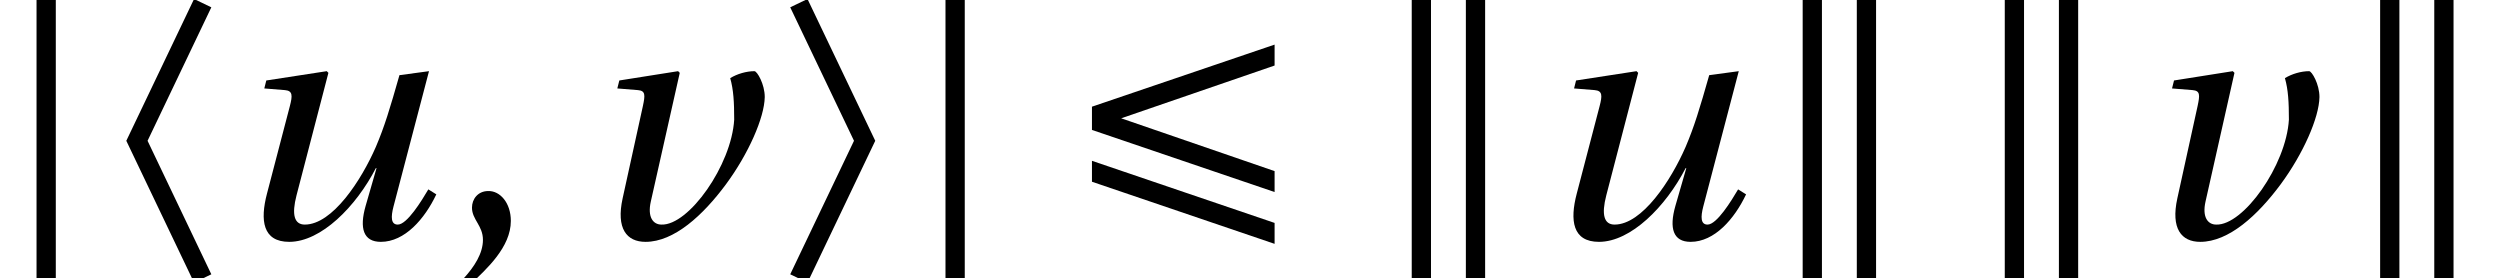
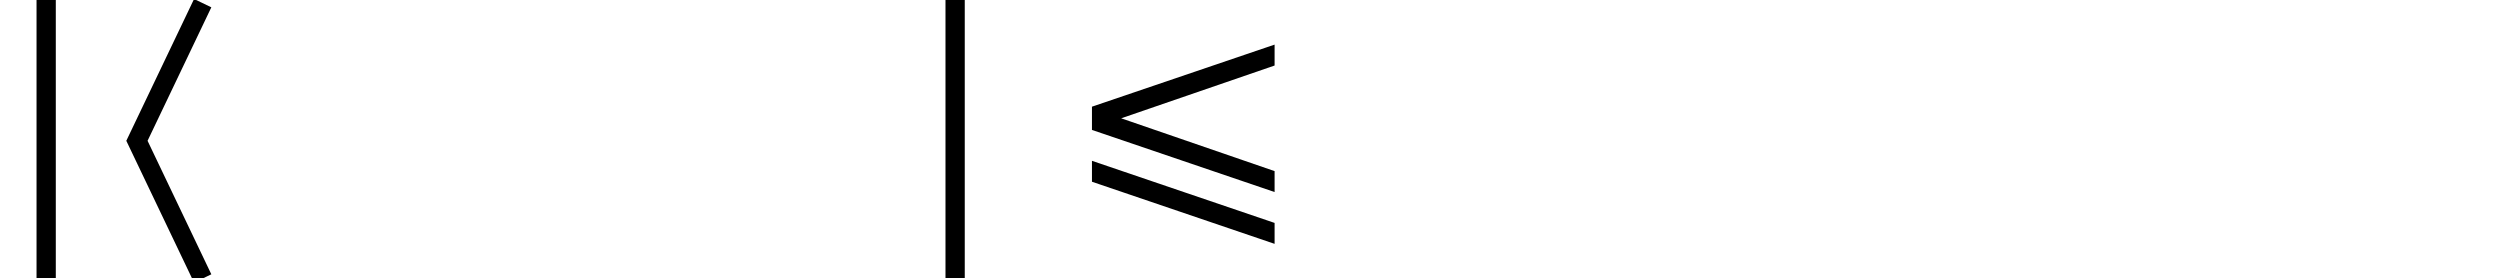
<svg xmlns="http://www.w3.org/2000/svg" xmlns:xlink="http://www.w3.org/1999/xlink" version="1.1" width="75.273pt" height="8.373pt" viewBox="195.48 75.129 75.273 8.373">
  <defs>
-     <path id="g3-44" d="M.7 1.41C1.2 .94 1.93 .28 1.93-.51C1.93-1.06 1.6-1.42 1.25-1.41C.94-1.41 .76-1.17 .76-.91C.76-.55 1.09-.37 1.09 .06C1.09 .47 .83 .87 .51 1.22L.7 1.41Z" />
    <use id="g7-44" xlink:href="#g3-44" />
    <path id="g1-104" d="M3.57-6.839L3.05-7.089L1.01-2.82L3.05 1.45L3.57 1.2L1.65-2.82L3.57-6.839Z" />
-     <path id="g1-105" d="M2.25-2.82L.33 1.2L.85 1.45L2.89-2.82L.85-7.089L.33-6.839L2.25-2.82Z" />
    <path id="g1-106" d="M1.1-7.069V1.43H1.68V-7.069H1.1Z" />
-     <path id="g1-107" d="M1.39-7.069V1.43H1.97V-7.069H1.39ZM3.02-7.069V1.43H3.6V-7.069H3.02Z" />
    <path id="g1-201" d="M6.349-2.01L1.73-3.6L6.349-5.189V-5.819L.85-3.95V-3.25L6.349-1.38V-2.01ZM.85-2.32V-1.69L6.349 .18V-.45L.85-2.32Z" />
-     <path id="g8-117" d="M5.329-4.899C5.039-3.88 4.879-3.35 4.619-2.74C4.18-1.73 3.31-.4 2.48-.4C2.16-.4 2.08-.7 2.23-1.28L3.19-4.969L3.14-5.019L1.32-4.739L1.26-4.499L1.88-4.449C2.12-4.429 2.11-4.28 2.03-3.97L1.34-1.33C1.13-.53 1.21 .12 2.01 .12C2.97 .12 4.02-.94 4.619-2.1H4.639L4.31-.96C4.12-.29 4.24 .12 4.769 .12C5.489 .12 6.089-.57 6.439-1.31L6.199-1.46C5.999-1.12 5.559-.4 5.279-.4C5.069-.4 5.069-.63 5.149-.94L6.219-5.019L5.329-4.899Z" />
-     <path id="g8-118" d="M1.25-4.739L1.19-4.499L1.81-4.449C2.04-4.429 2.03-4.3 1.96-3.97L1.35-1.19C1.15-.28 1.47 .12 2.04 .12C2.9 .12 3.77-.68 4.459-1.61C5.139-2.53 5.619-3.62 5.629-4.24C5.629-4.629 5.399-5.019 5.319-5.019C5.079-5.019 4.799-4.939 4.589-4.809C4.689-4.459 4.709-4.08 4.709-3.56C4.629-2.19 3.34-.37 2.52-.4C2.27-.4 2.09-.62 2.2-1.1L3.07-4.969L3.02-5.019L1.25-4.739Z" />
  </defs>
  <g id="page1">
    <use x="195.48" y="82.188" xlink:href="#g1-106" />
    <use x="198.273" y="82.188" xlink:href="#g1-104" />
    <use x="202.178" y="82.291" xlink:href="#g8-117" />
    <use x="208.931" y="82.291" xlink:href="#g7-44" />
    <use x="212.877" y="82.291" xlink:href="#g8-118" />
    <use x="218.943" y="82.188" xlink:href="#g1-105" />
    <use x="222.848" y="82.188" xlink:href="#g1-106" />
    <use x="227.508" y="82.291" xlink:href="#g1-201" />
    <use x="236.596" y="82.188" xlink:href="#g1-107" />
    <use x="241.614" y="82.291" xlink:href="#g8-117" />
    <use x="248.367" y="82.188" xlink:href="#g1-107" />
    <use x="254.452" y="82.188" xlink:href="#g1-107" />
    <use x="259.688" y="82.291" xlink:href="#g8-118" />
    <use x="265.754" y="82.188" xlink:href="#g1-107" />
  </g>
</svg>